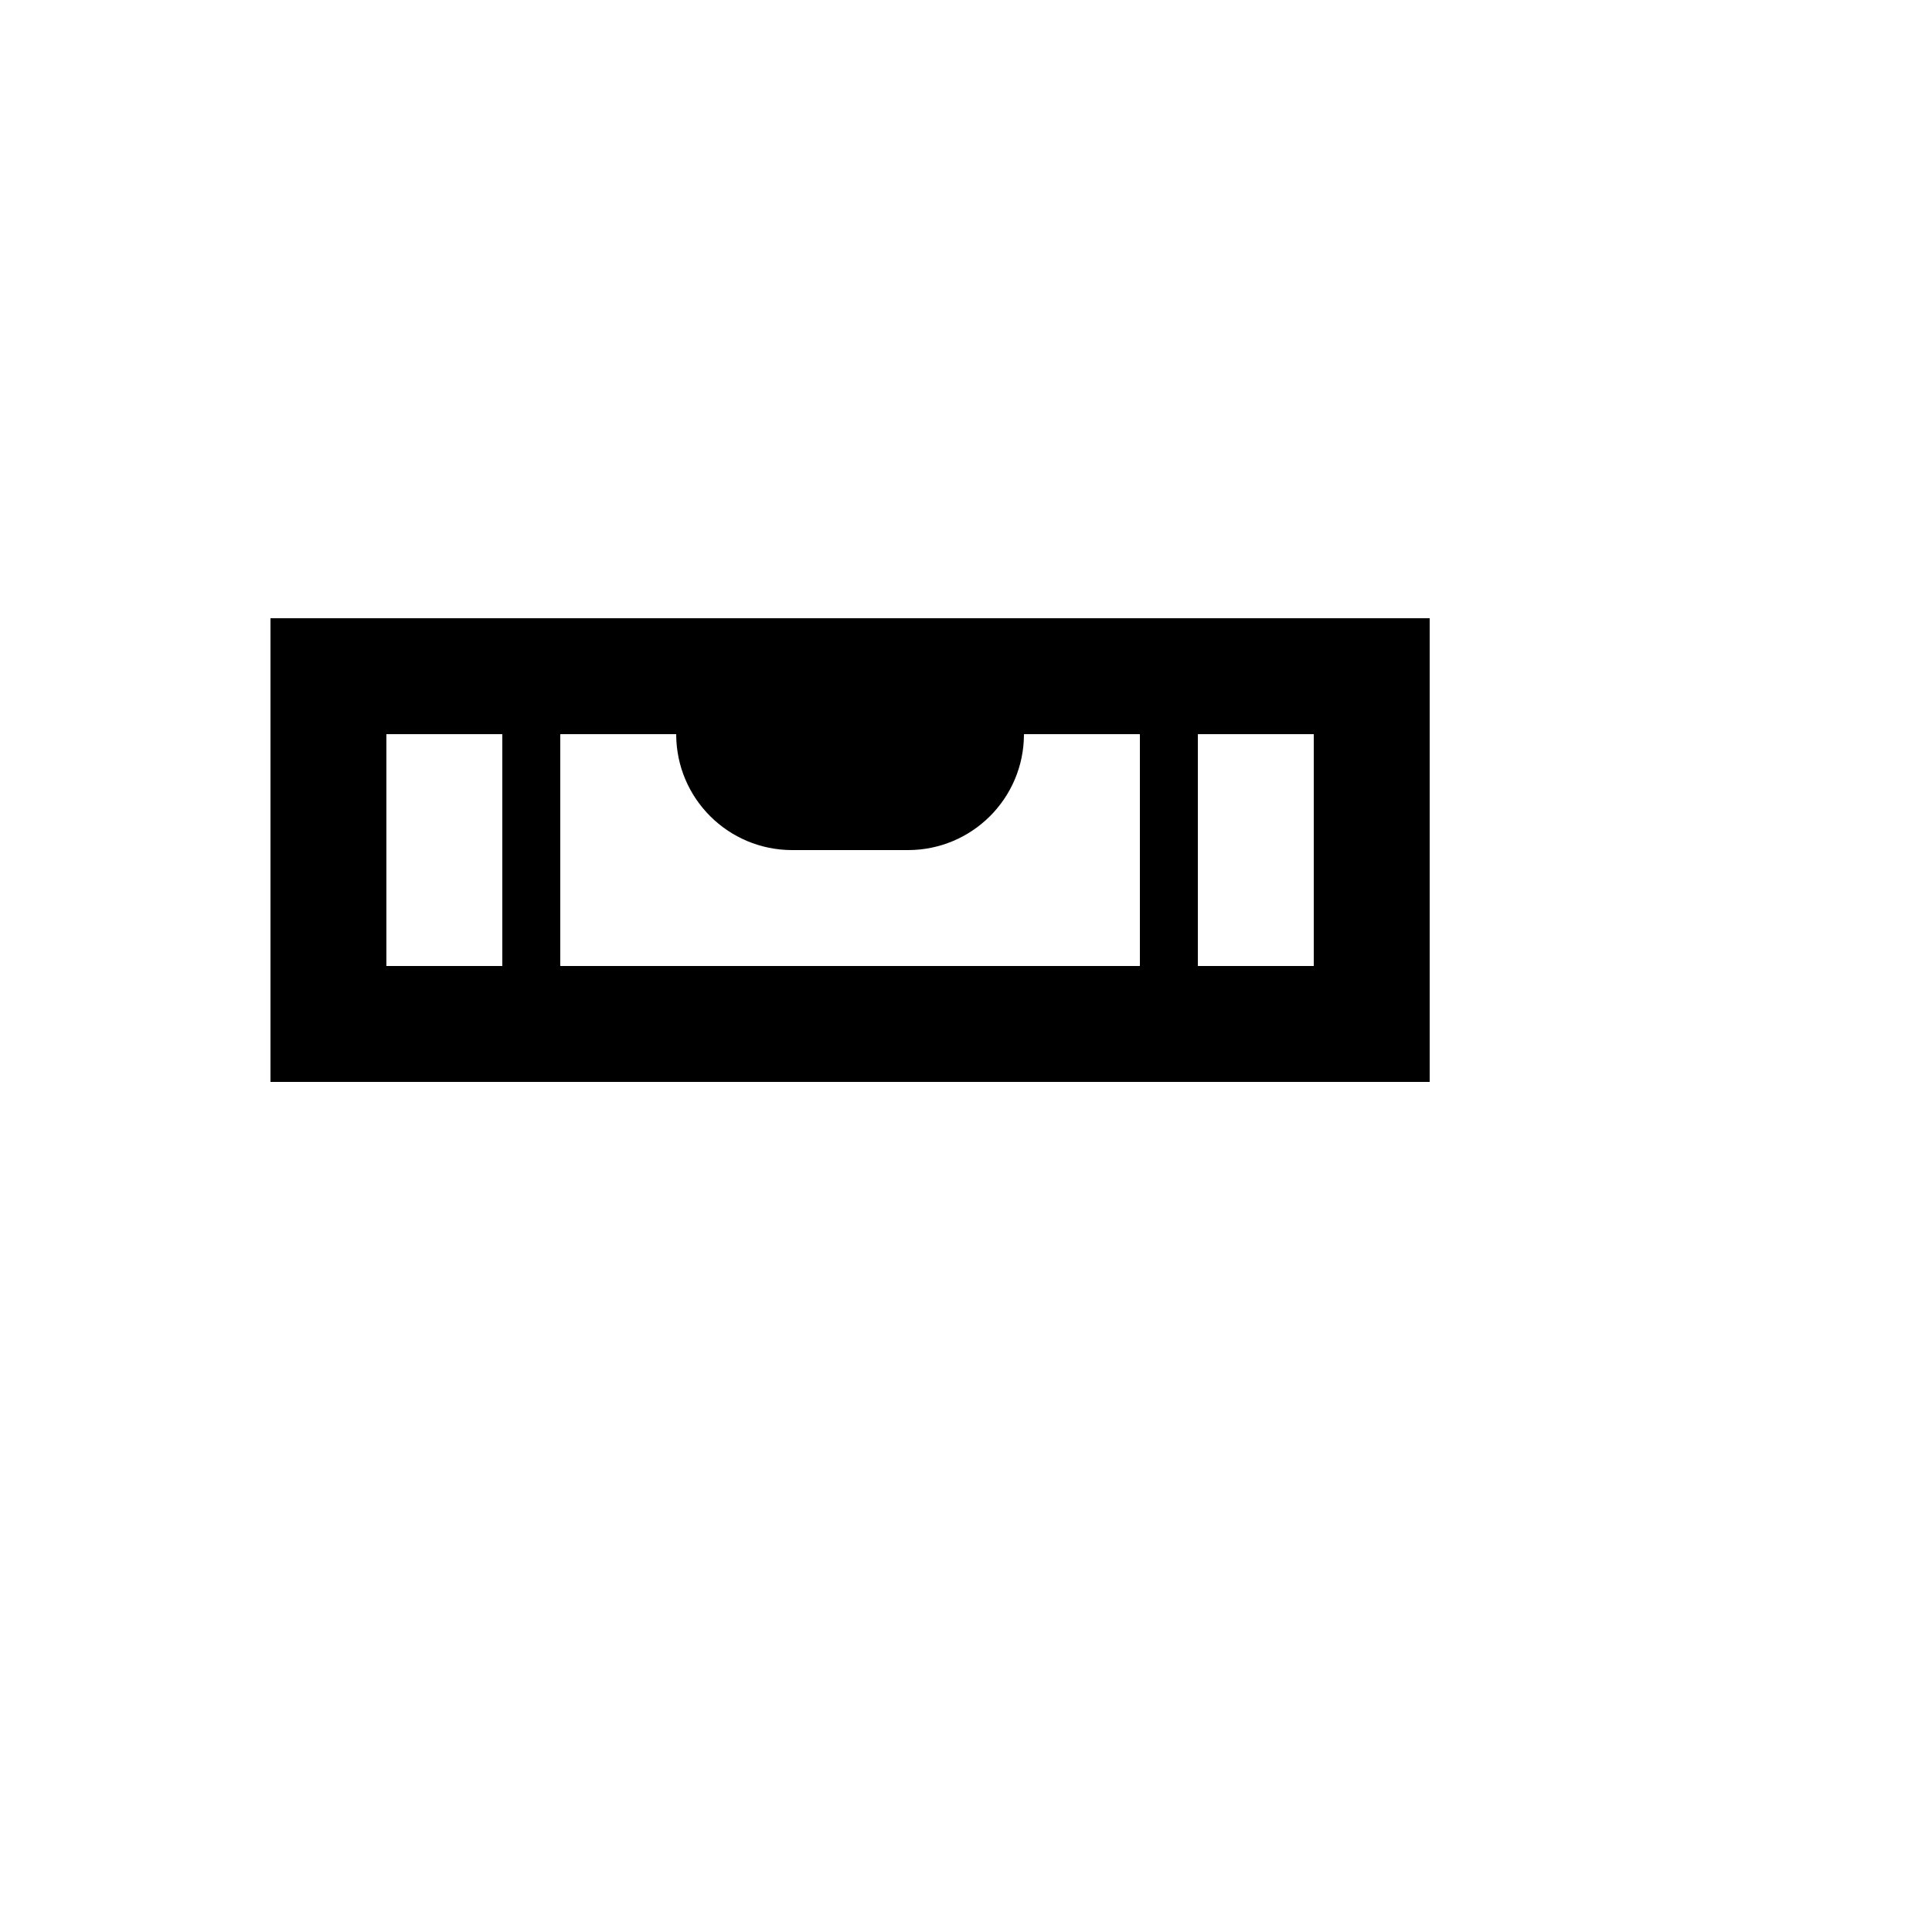
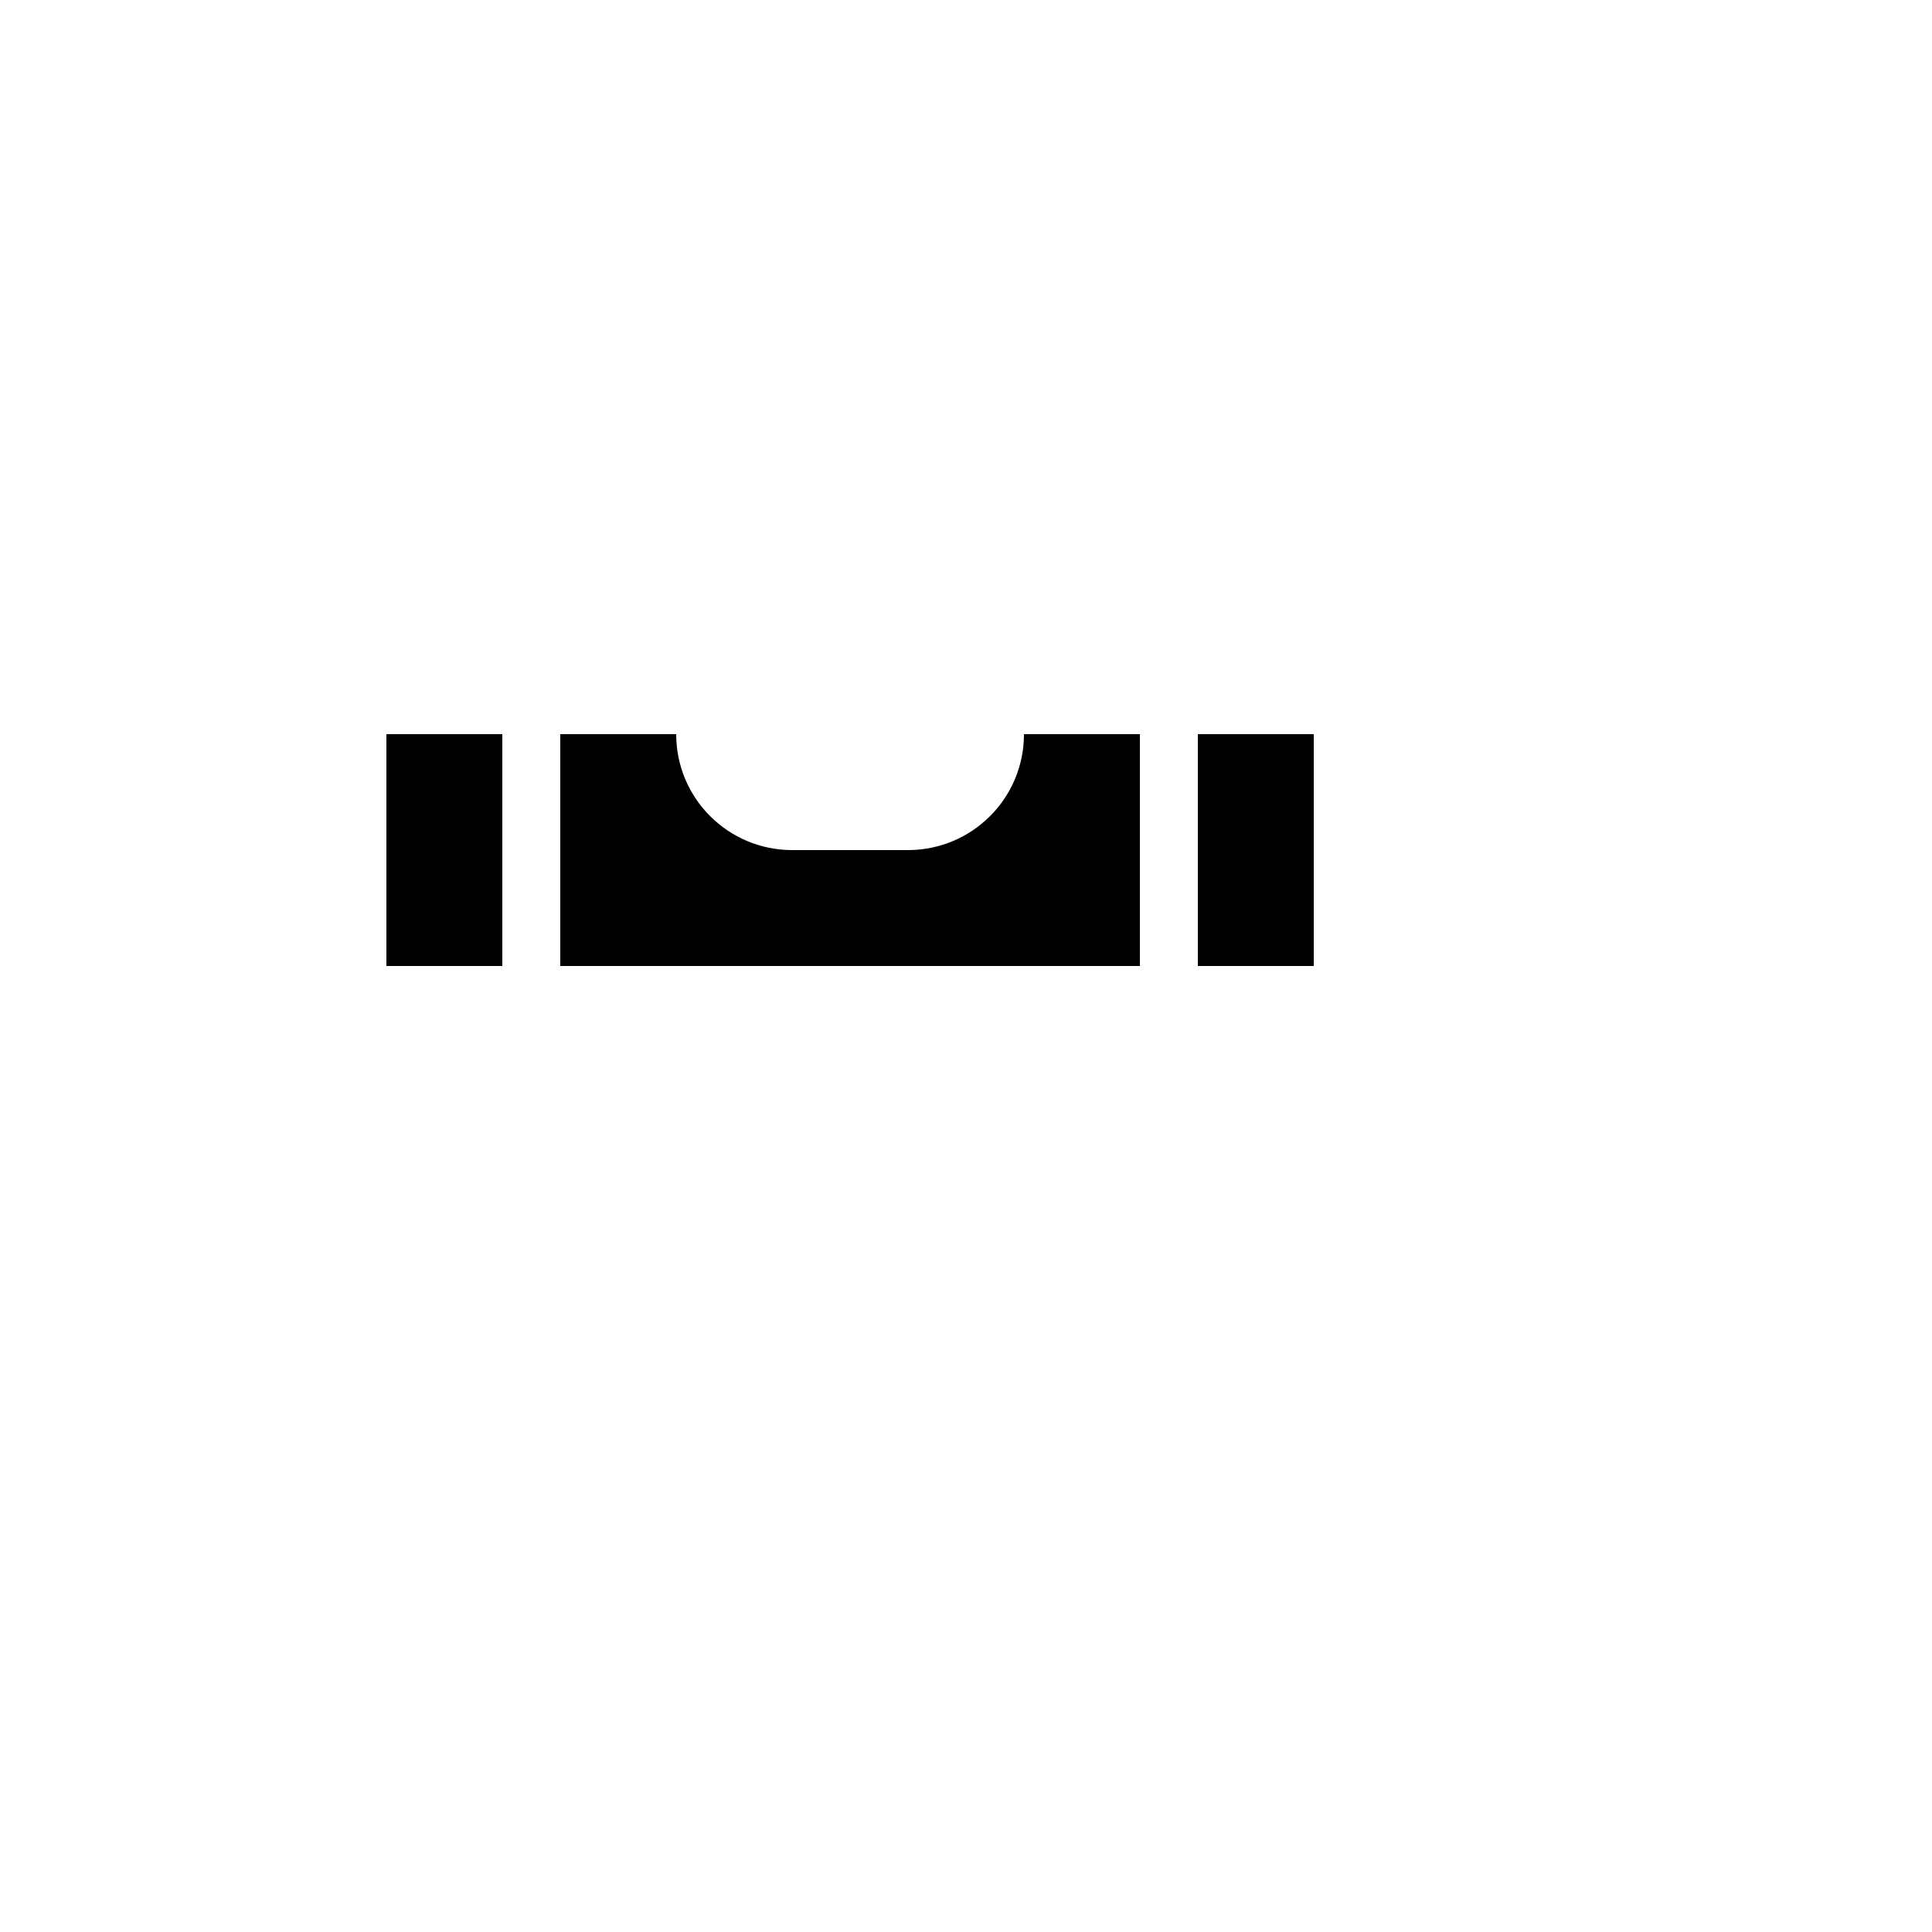
<svg xmlns="http://www.w3.org/2000/svg" version="1.1" width="100%" height="100%" id="svgWorkerArea" viewBox="-25 -25 625 625" style="background: white;">
  <defs id="defsdoc">
    <pattern id="patternBool" x="0" y="0" width="10" height="10" patternUnits="userSpaceOnUse" patternTransform="rotate(35)">
-       <circle cx="5" cy="5" r="4" style="stroke: none;fill: #ff000070;" />
-     </pattern>
+       </pattern>
  </defs>
  <g id="fileImp-820112848" class="cosito">
-     <path id="pathImp-158985023" class="grouped" d="M437.5 175C437.5 175 62.5 175 62.5 175 62.5 175 62.5 325 62.5 325 62.5 325 437.5 325 437.5 325 437.5 325 437.5 175 437.5 175M362.5 287.5C362.5 287.5 362.5 212.5 362.5 212.5 362.5 212.5 400 212.5 400 212.5 400 212.5 400 287.5 400 287.5 400 287.5 362.5 287.5 362.5 287.5M231.25 250C231.25 250 268.75 250 268.75 250 289.375 250 306.25 233.312 306.25 212.5 306.25 212.5 343.75 212.5 343.75 212.5 343.75 212.5 343.75 287.5 343.75 287.5 343.75 287.5 156.25 287.5 156.25 287.5 156.25 287.5 156.25 212.5 156.25 212.5 156.25 212.5 193.75 212.5 193.75 212.5 193.75 233.312 210.625 250 231.25 250M100 287.5C100 287.5 100 212.5 100 212.5 100 212.5 137.5 212.5 137.5 212.5 137.5 212.5 137.5 287.5 137.5 287.5 137.5 287.5 100 287.5 100 287.5 100 287.5 100 287.5 100 287.5" />
+     <path id="pathImp-158985023" class="grouped" d="M437.5 175M362.5 287.5C362.5 287.5 362.5 212.5 362.5 212.5 362.5 212.5 400 212.5 400 212.5 400 212.5 400 287.5 400 287.5 400 287.5 362.5 287.5 362.5 287.5M231.25 250C231.25 250 268.75 250 268.75 250 289.375 250 306.25 233.312 306.25 212.5 306.25 212.5 343.75 212.5 343.75 212.5 343.75 212.5 343.75 287.5 343.75 287.5 343.75 287.5 156.25 287.5 156.25 287.5 156.25 287.5 156.25 212.5 156.25 212.5 156.25 212.5 193.75 212.5 193.75 212.5 193.75 233.312 210.625 250 231.25 250M100 287.5C100 287.5 100 212.5 100 212.5 100 212.5 137.5 212.5 137.5 212.5 137.5 212.5 137.5 287.5 137.5 287.5 137.5 287.5 100 287.5 100 287.5 100 287.5 100 287.5 100 287.5" />
  </g>
</svg>